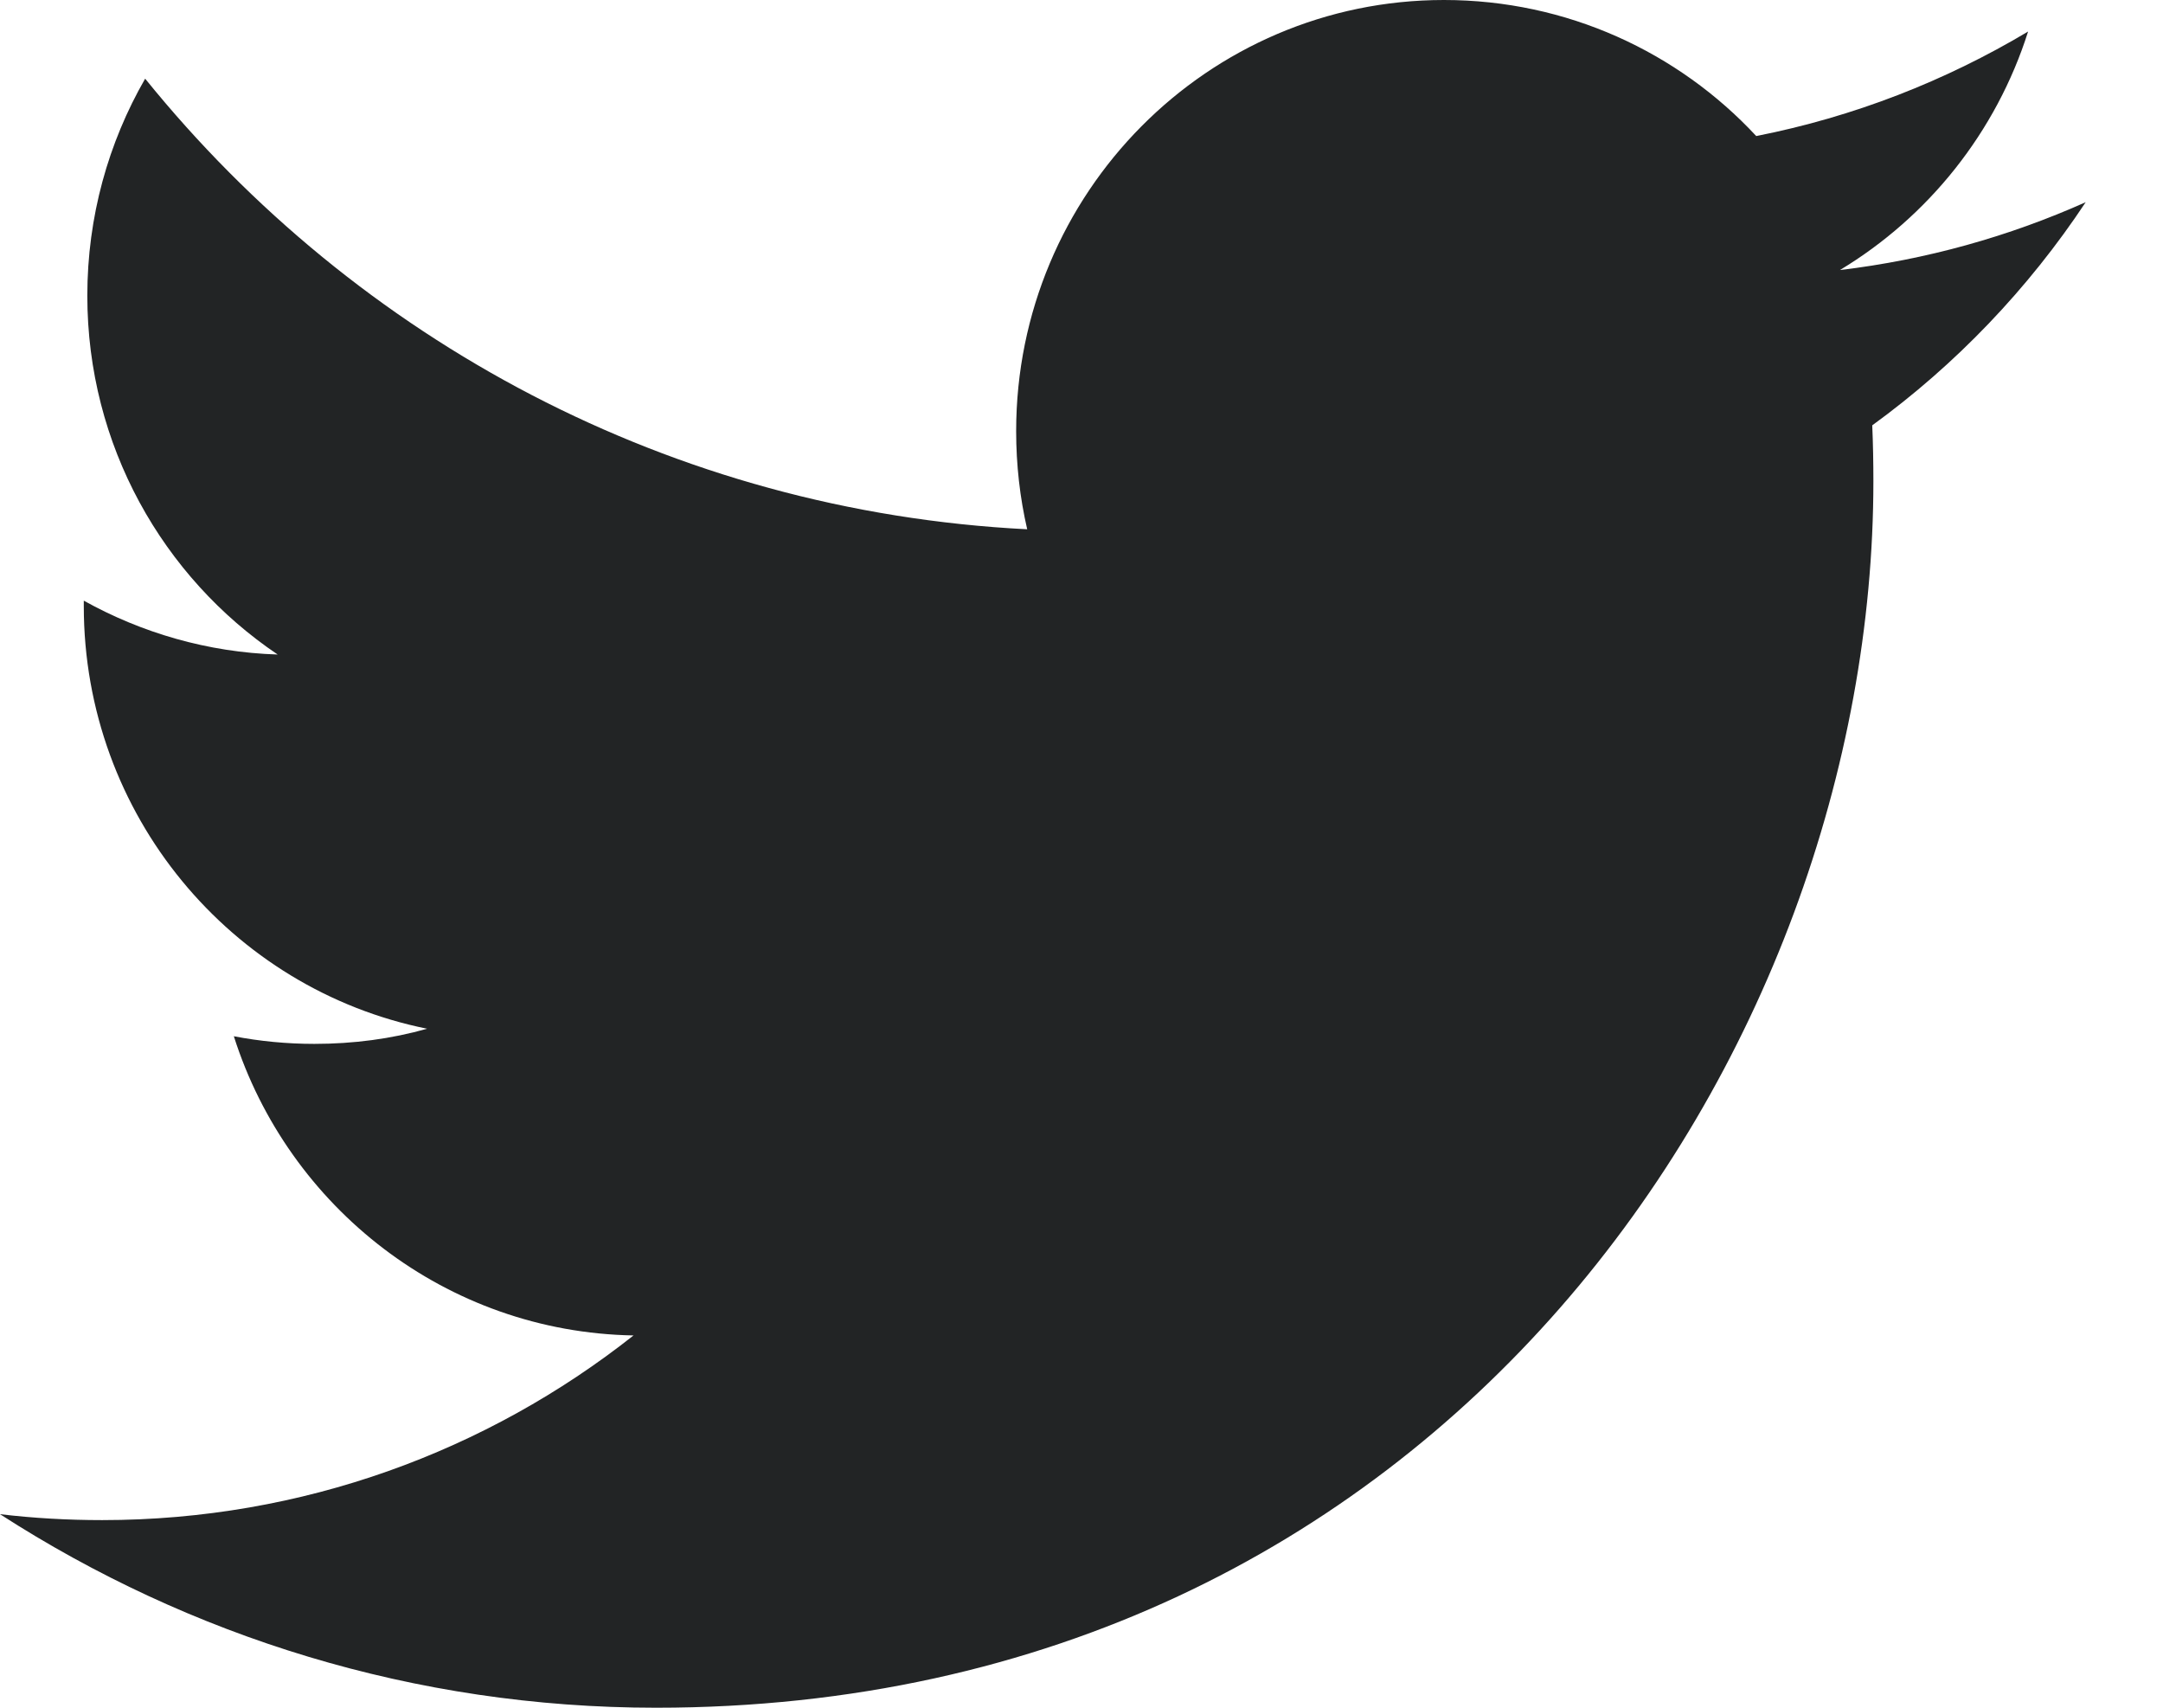
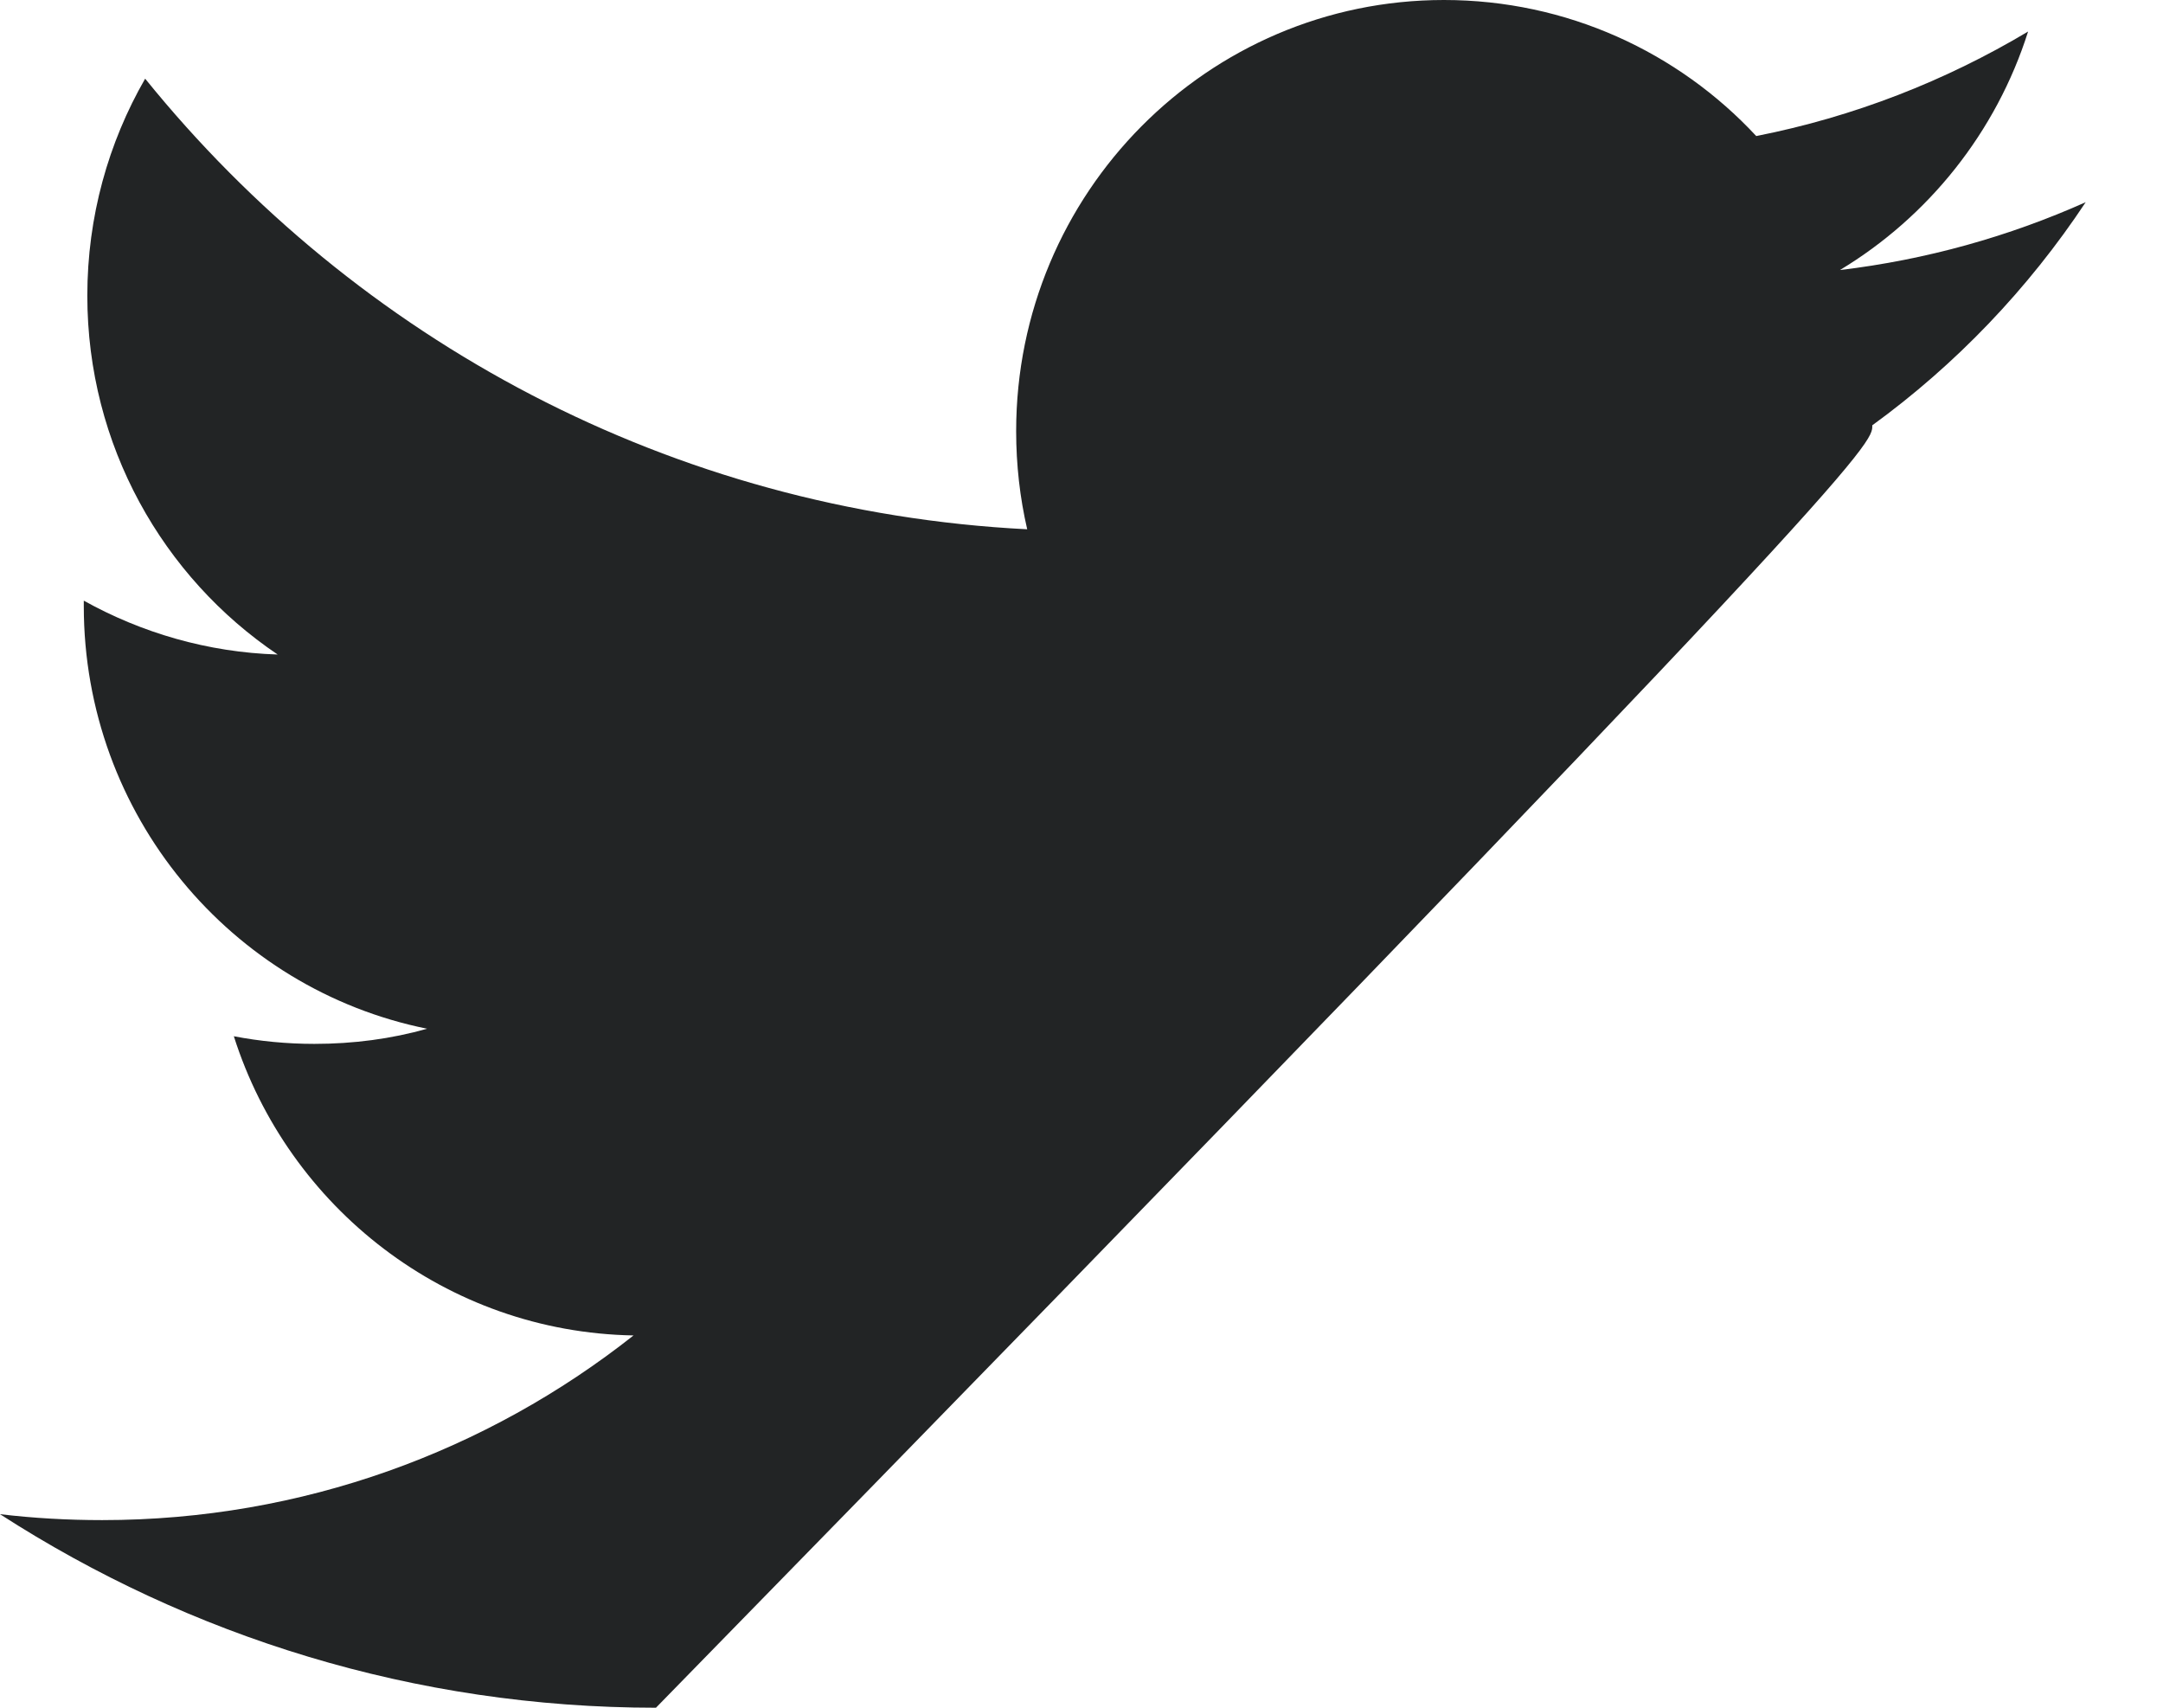
<svg xmlns="http://www.w3.org/2000/svg" width="19" height="15" viewBox="0 0 19 15" fill="none">
-   <path id="Twitter" fill-rule="evenodd" clip-rule="evenodd" d="M18.321 1.776C17.647 2.077 16.923 2.281 16.162 2.372C16.939 1.904 17.535 1.161 17.815 0.277C17.088 0.711 16.285 1.026 15.427 1.195C14.743 0.459 13.765 0 12.684 0C10.609 0 8.926 1.696 8.926 3.787C8.926 4.083 8.959 4.372 9.023 4.649C5.899 4.491 3.13 2.985 1.275 0.691C0.952 1.252 0.767 1.904 0.767 2.597C0.767 3.91 1.43 5.069 2.439 5.749C1.824 5.73 1.243 5.558 0.736 5.276V5.323C0.736 7.158 2.031 8.689 3.752 9.036C3.437 9.125 3.105 9.169 2.761 9.169C2.52 9.169 2.283 9.146 2.054 9.102C2.532 10.606 3.92 11.701 5.565 11.73C4.279 12.746 2.657 13.352 0.897 13.352C0.594 13.352 0.294 13.335 0 13.3C1.664 14.373 3.64 15 5.762 15C12.676 15 16.456 9.231 16.456 4.226C16.456 4.062 16.453 3.897 16.446 3.736C17.181 3.202 17.818 2.535 18.321 1.776Z" fill="#222425" />
+   <path id="Twitter" fill-rule="evenodd" clip-rule="evenodd" d="M18.321 1.776C17.647 2.077 16.923 2.281 16.162 2.372C16.939 1.904 17.535 1.161 17.815 0.277C17.088 0.711 16.285 1.026 15.427 1.195C14.743 0.459 13.765 0 12.684 0C10.609 0 8.926 1.696 8.926 3.787C8.926 4.083 8.959 4.372 9.023 4.649C5.899 4.491 3.13 2.985 1.275 0.691C0.952 1.252 0.767 1.904 0.767 2.597C0.767 3.91 1.43 5.069 2.439 5.749C1.824 5.73 1.243 5.558 0.736 5.276V5.323C0.736 7.158 2.031 8.689 3.752 9.036C3.437 9.125 3.105 9.169 2.761 9.169C2.52 9.169 2.283 9.146 2.054 9.102C2.532 10.606 3.92 11.701 5.565 11.73C4.279 12.746 2.657 13.352 0.897 13.352C0.594 13.352 0.294 13.335 0 13.3C1.664 14.373 3.64 15 5.762 15C16.456 4.062 16.453 3.897 16.446 3.736C17.181 3.202 17.818 2.535 18.321 1.776Z" fill="#222425" />
</svg>